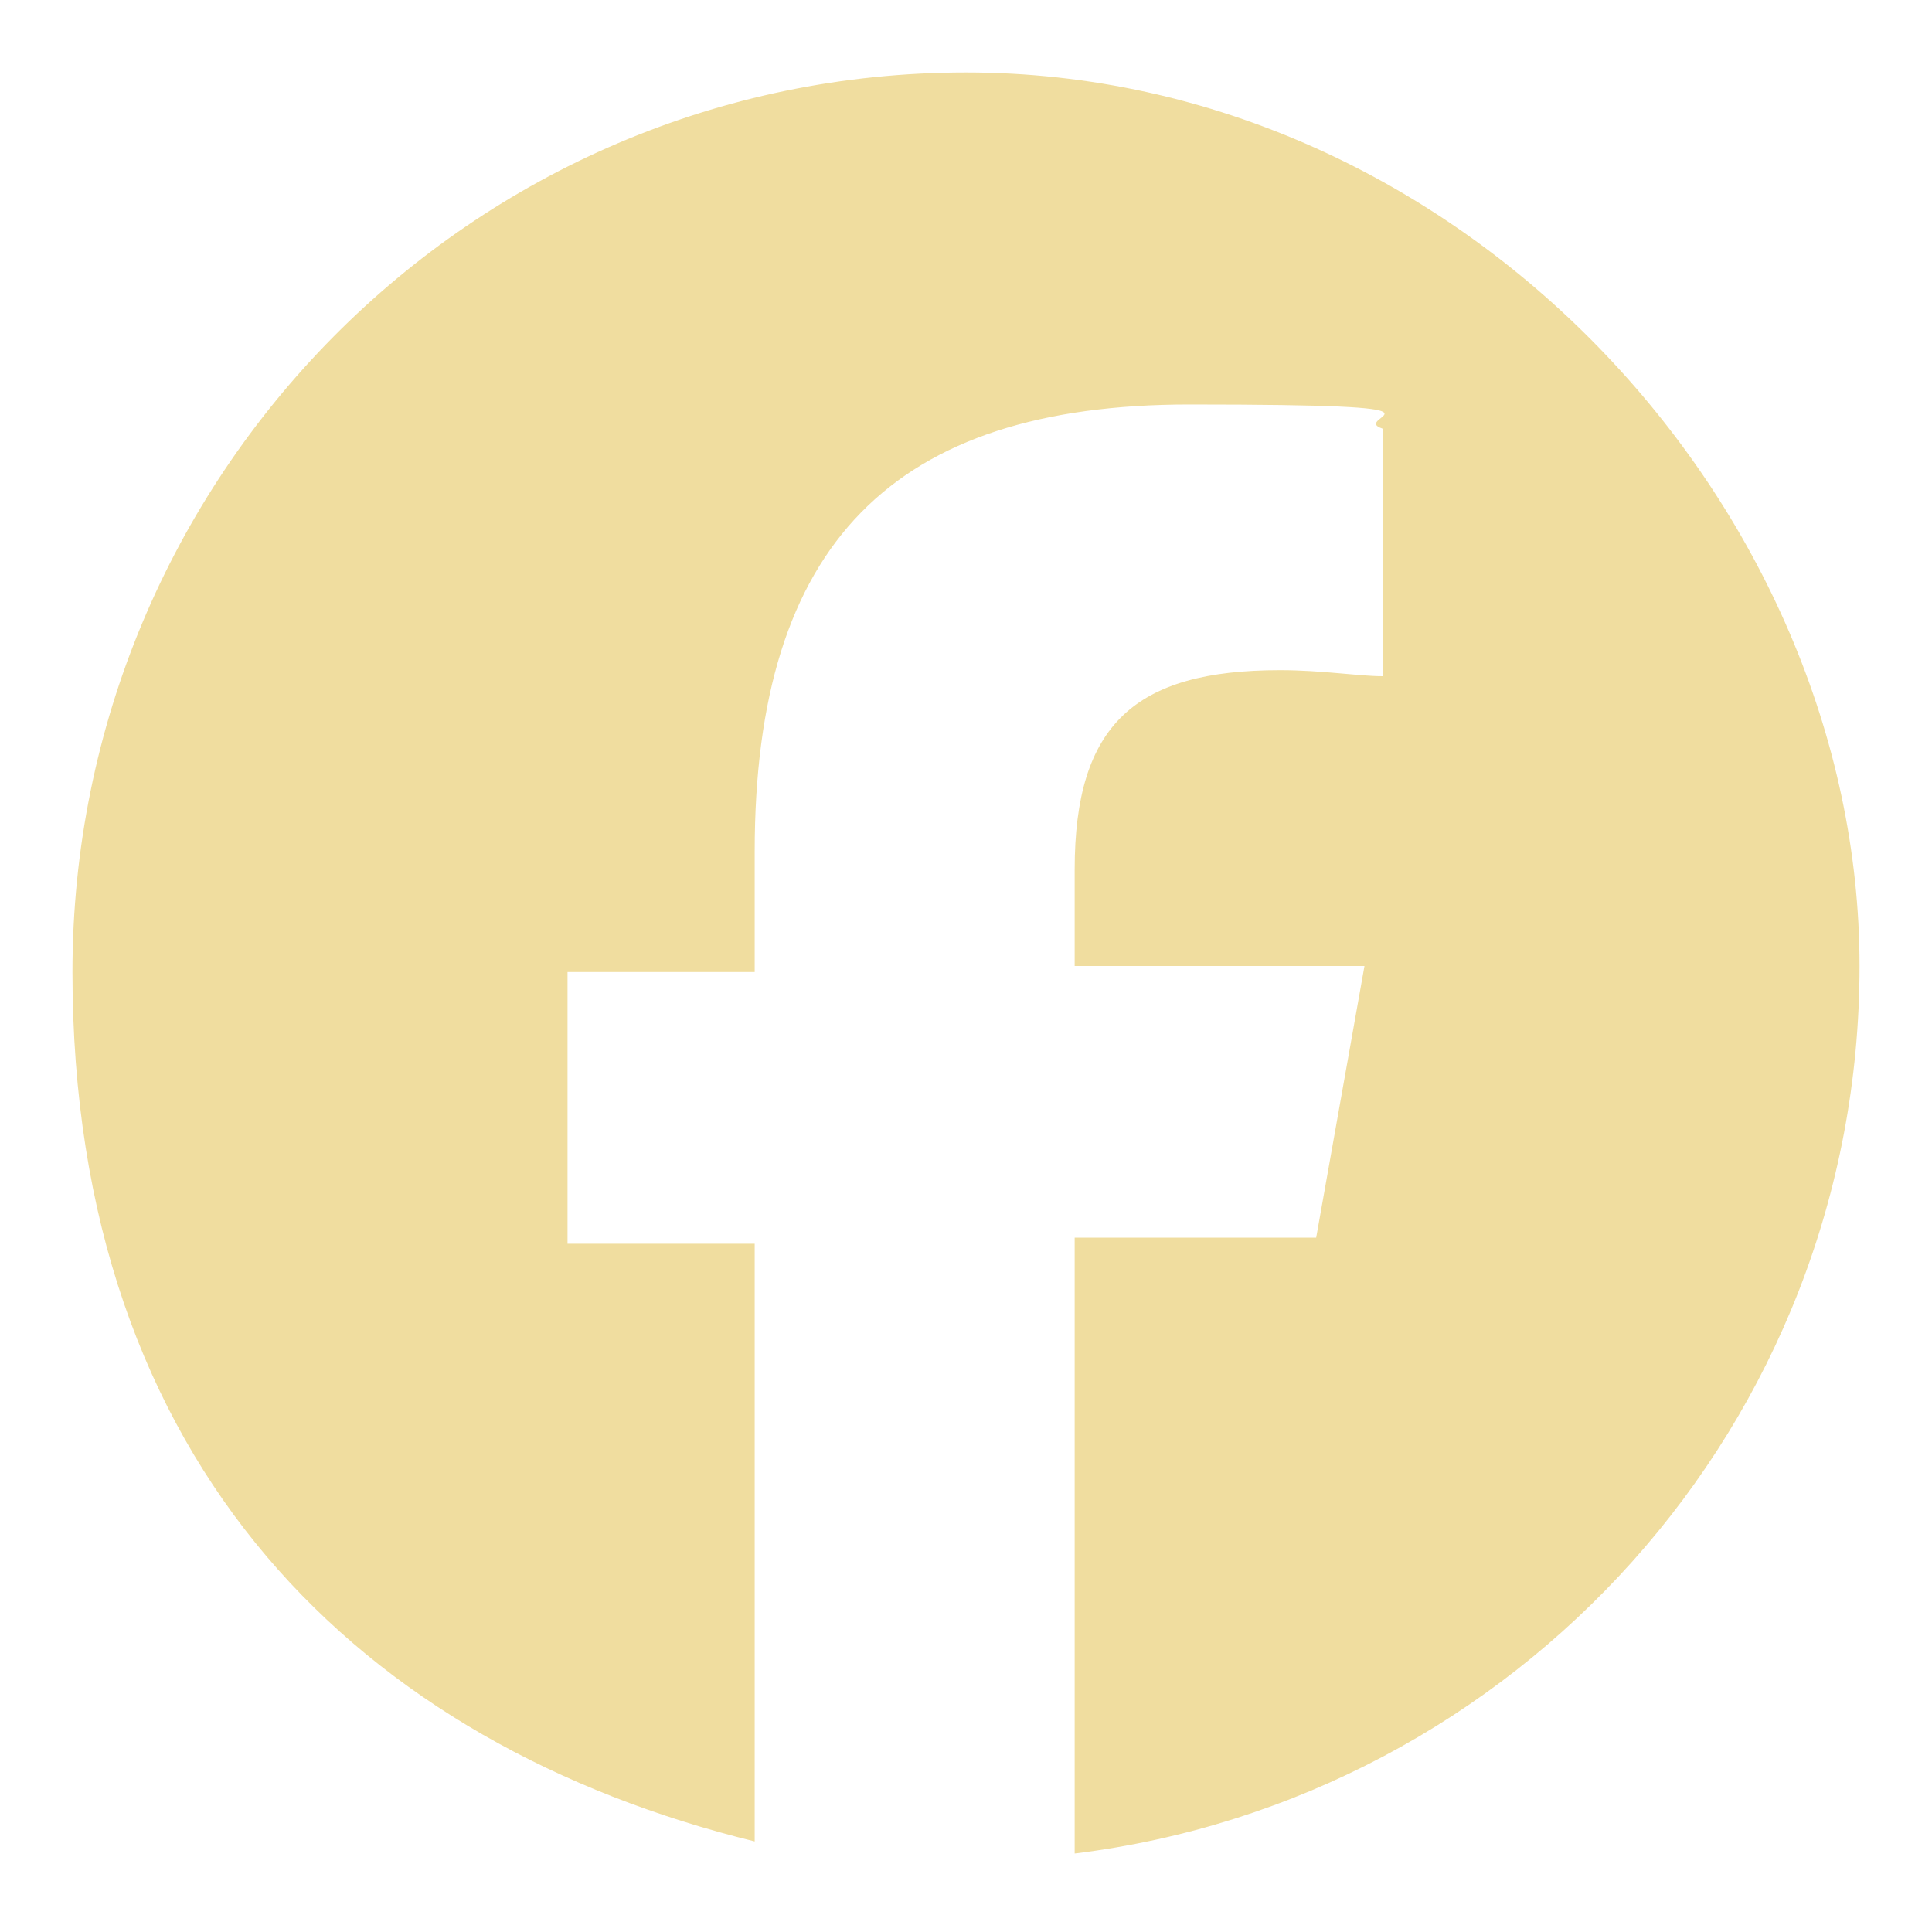
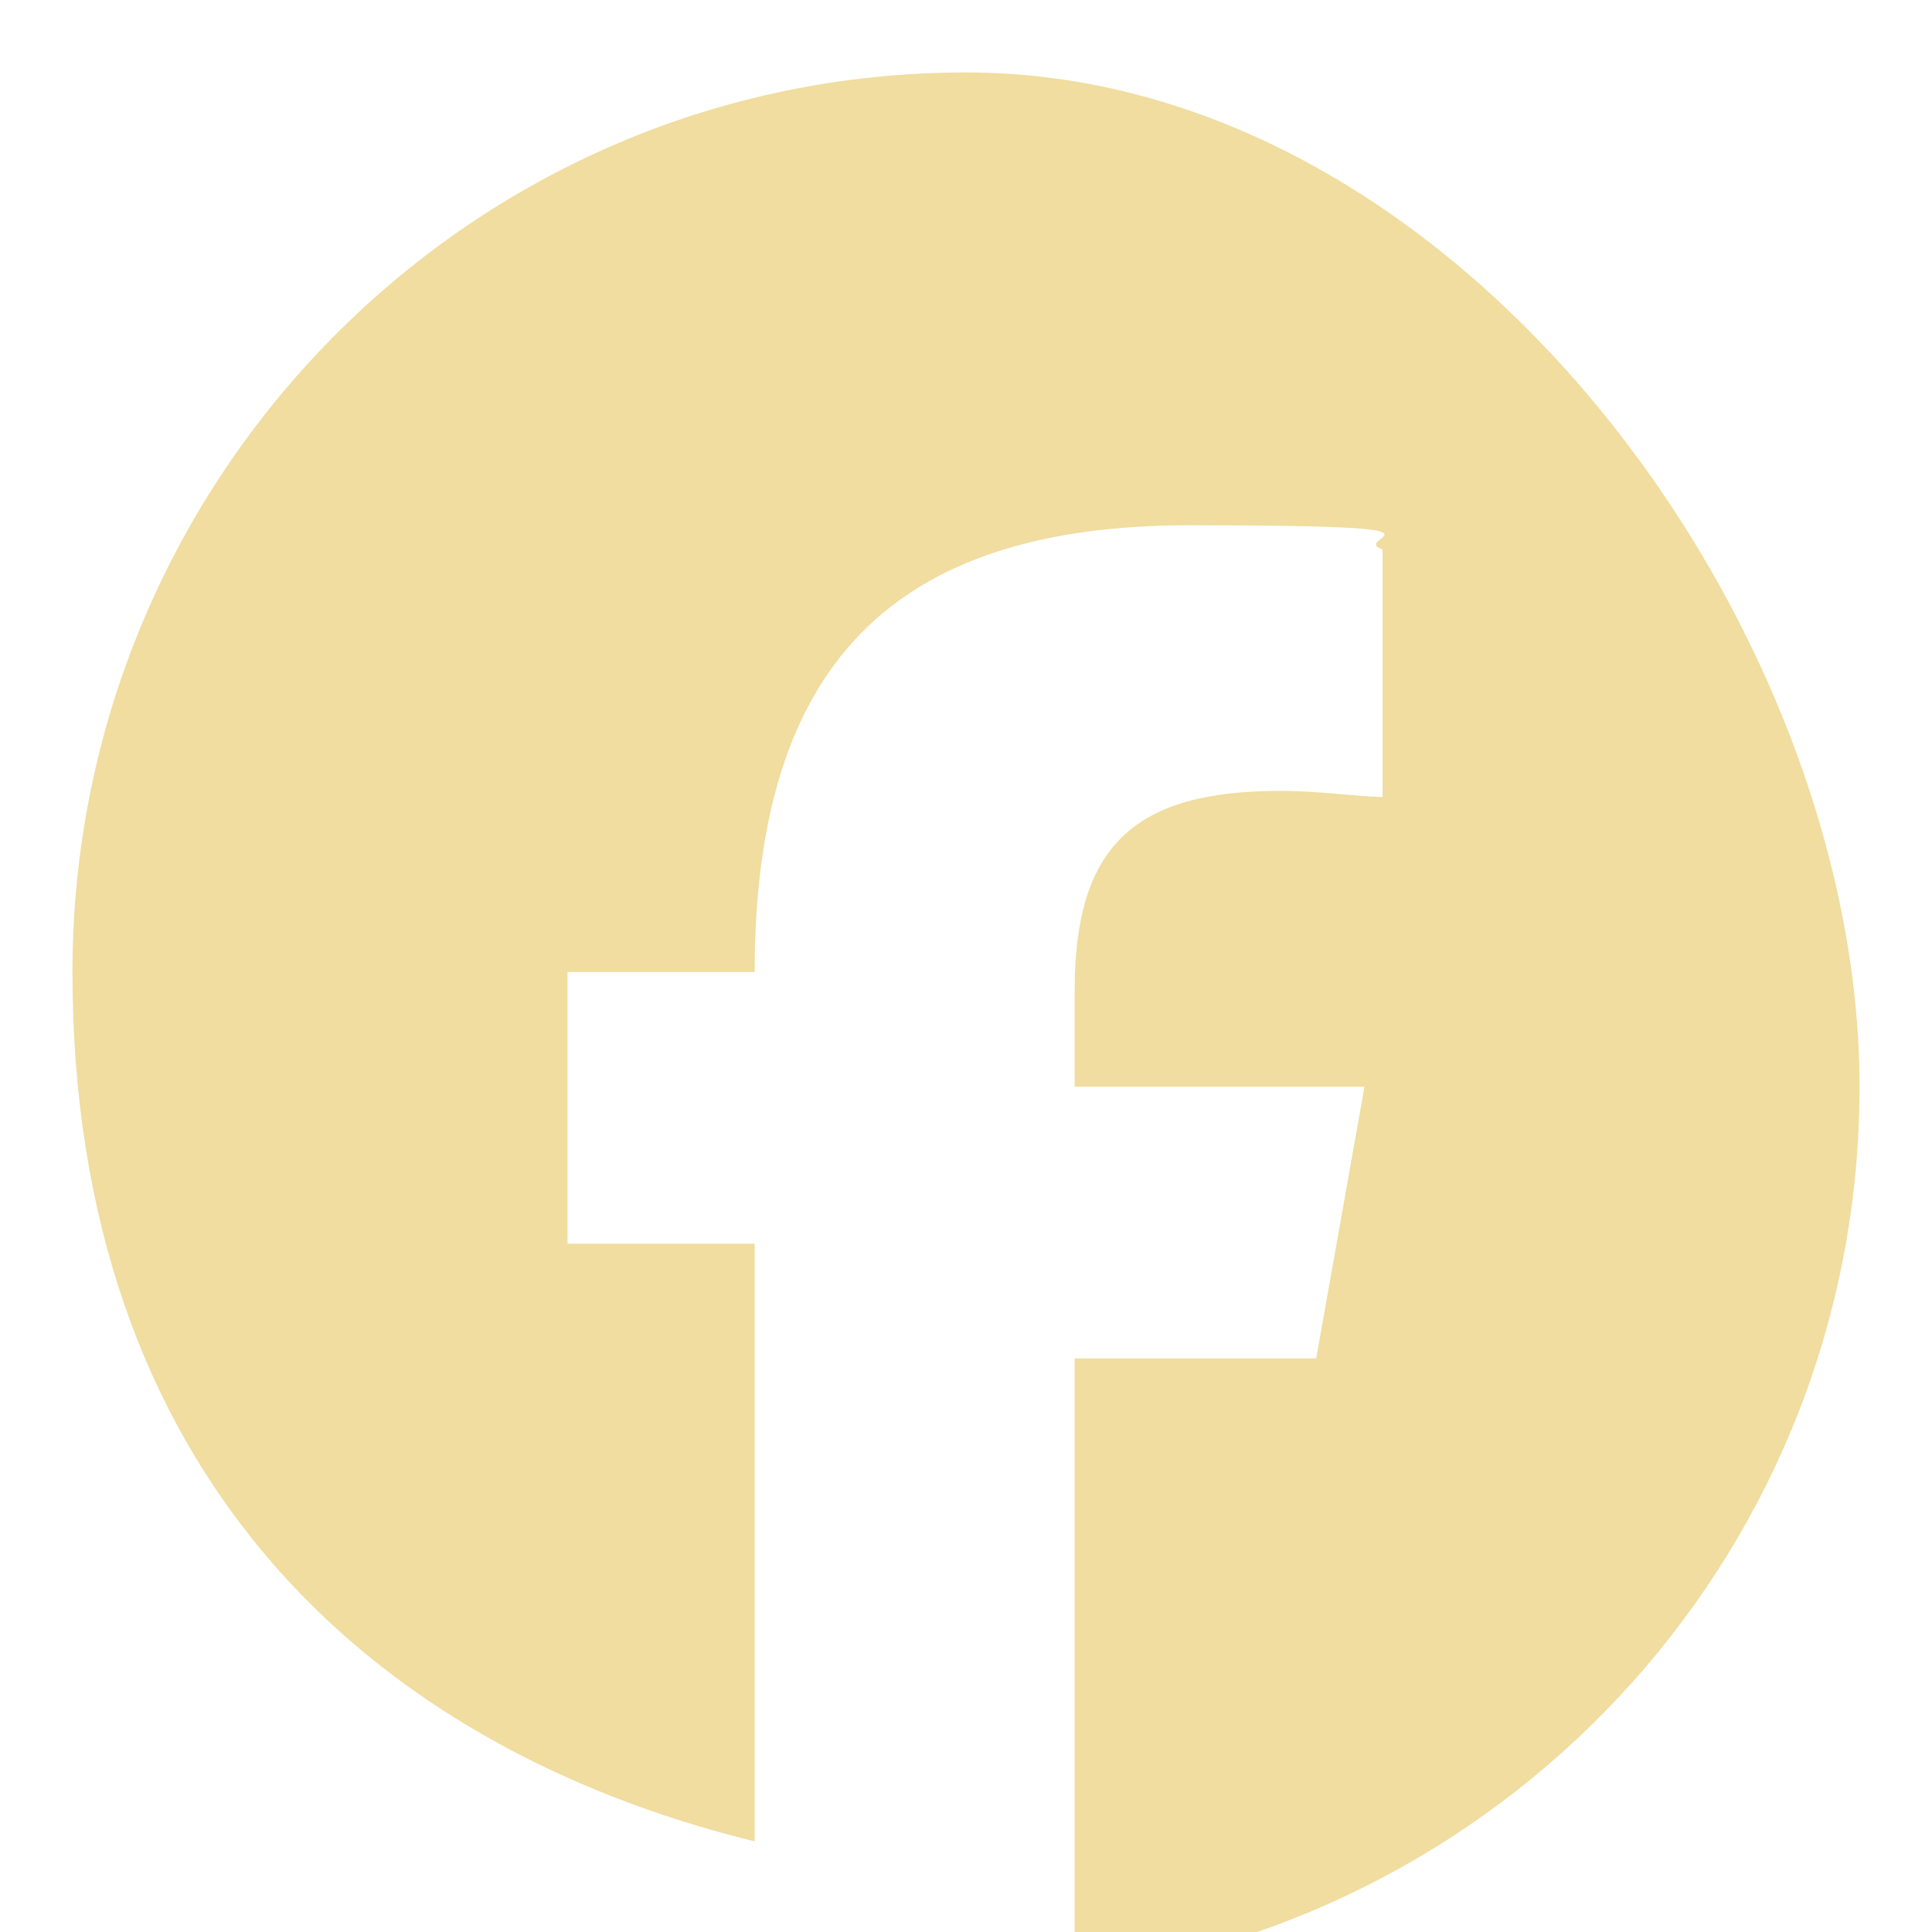
<svg xmlns="http://www.w3.org/2000/svg" id="_レイヤー_1" version="1.1" viewBox="0 0 32 32">
  <defs>
    <style>
      .st0 {
        fill: #f0dd9f;
      }
    </style>
  </defs>
-   <path class="st0" d="M16,1.2C7.8,1.2,1.2,7.9,1.2,16.1s4.8,12.8,11.3,14.4v-9.9h-3.1v-4.5h3.1v-2c0-5.1,2.3-7.4,7.2-7.4s2.6.2,3.2.4v4.1c-.4,0-1-.1-1.7-.1-2.4,0-3.4.9-3.4,3.3v1.6h4.8l-.8,4.5h-4v10.2c7.3-.9,13-7.1,13-14.7S24.2,1.2,16,1.2Z" />
+   <path class="st0" d="M16,1.2C7.8,1.2,1.2,7.9,1.2,16.1s4.8,12.8,11.3,14.4v-9.9h-3.1v-4.5h3.1c0-5.1,2.3-7.4,7.2-7.4s2.6.2,3.2.4v4.1c-.4,0-1-.1-1.7-.1-2.4,0-3.4.9-3.4,3.3v1.6h4.8l-.8,4.5h-4v10.2c7.3-.9,13-7.1,13-14.7S24.2,1.2,16,1.2Z" />
</svg>